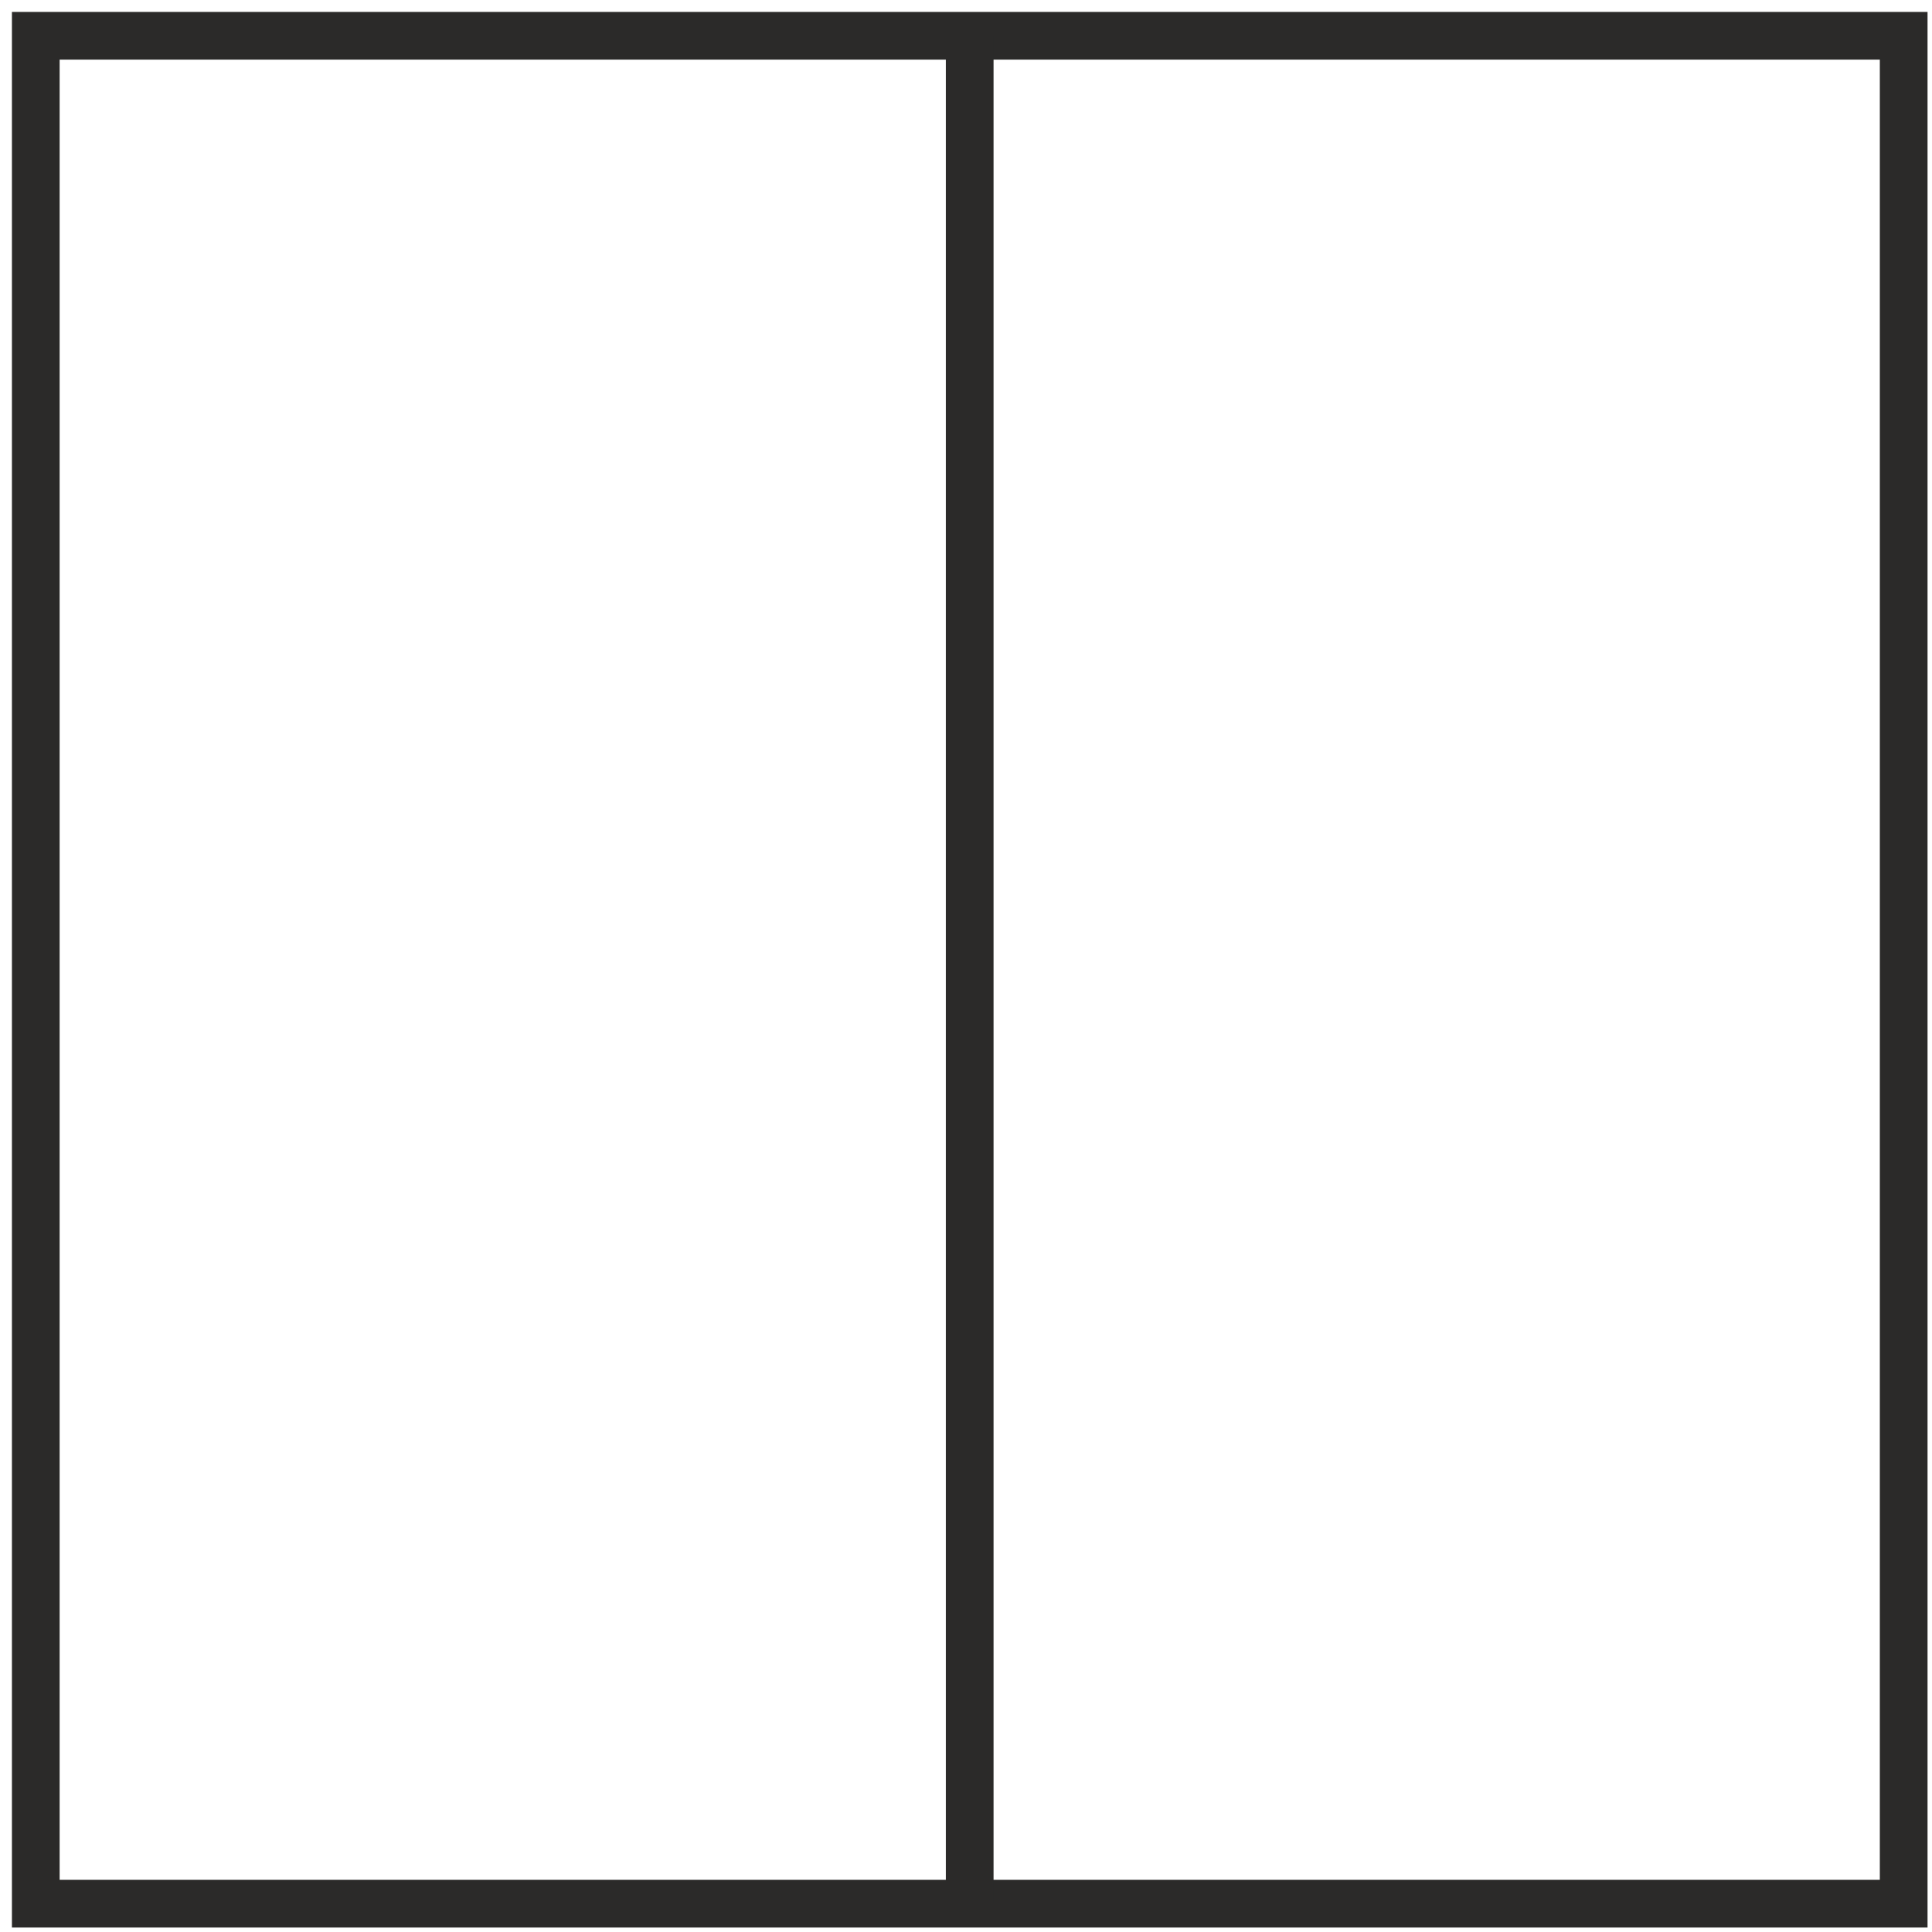
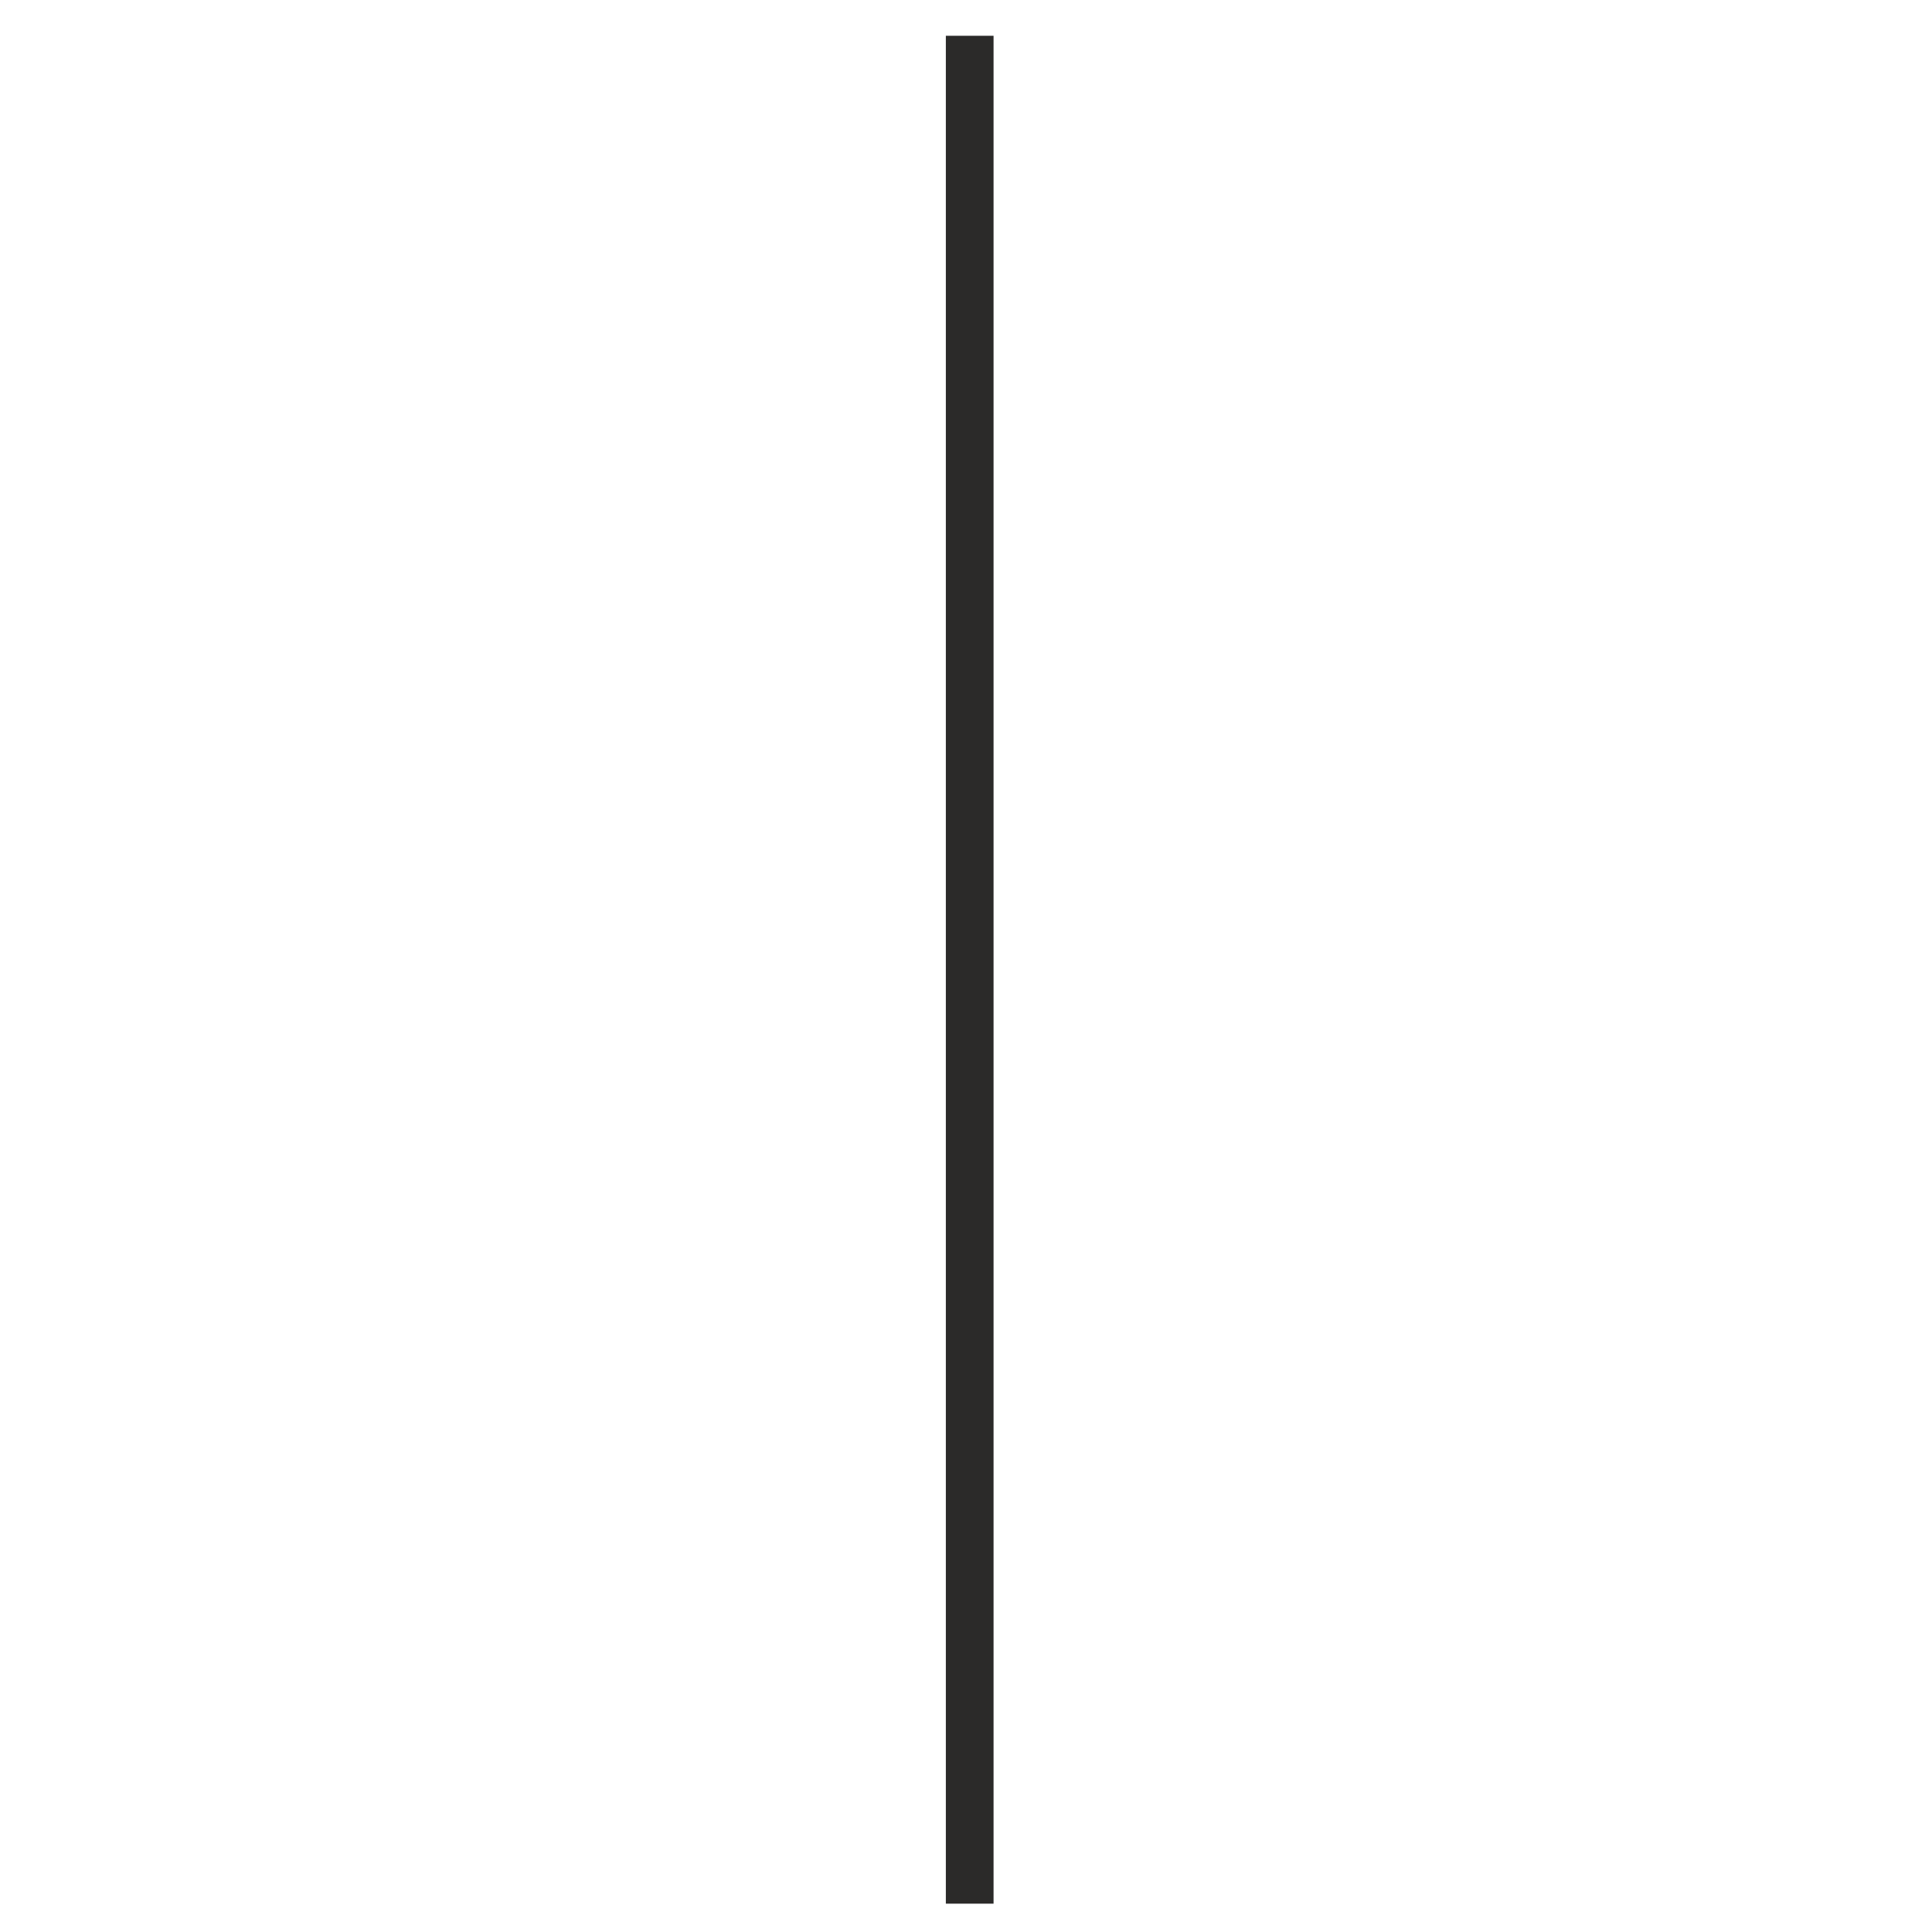
<svg xmlns="http://www.w3.org/2000/svg" width="108" height="108" viewBox="0 0 108 108" fill="none">
-   <path d="M106.417 2H2V106.417H106.417V2Z" stroke="#2B2A29" stroke-width="2.667" stroke-miterlimit="22.926" />
  <path d="M54.207 2V106.416" stroke="#2B2A29" stroke-width="2.667" stroke-miterlimit="22.926" />
</svg>